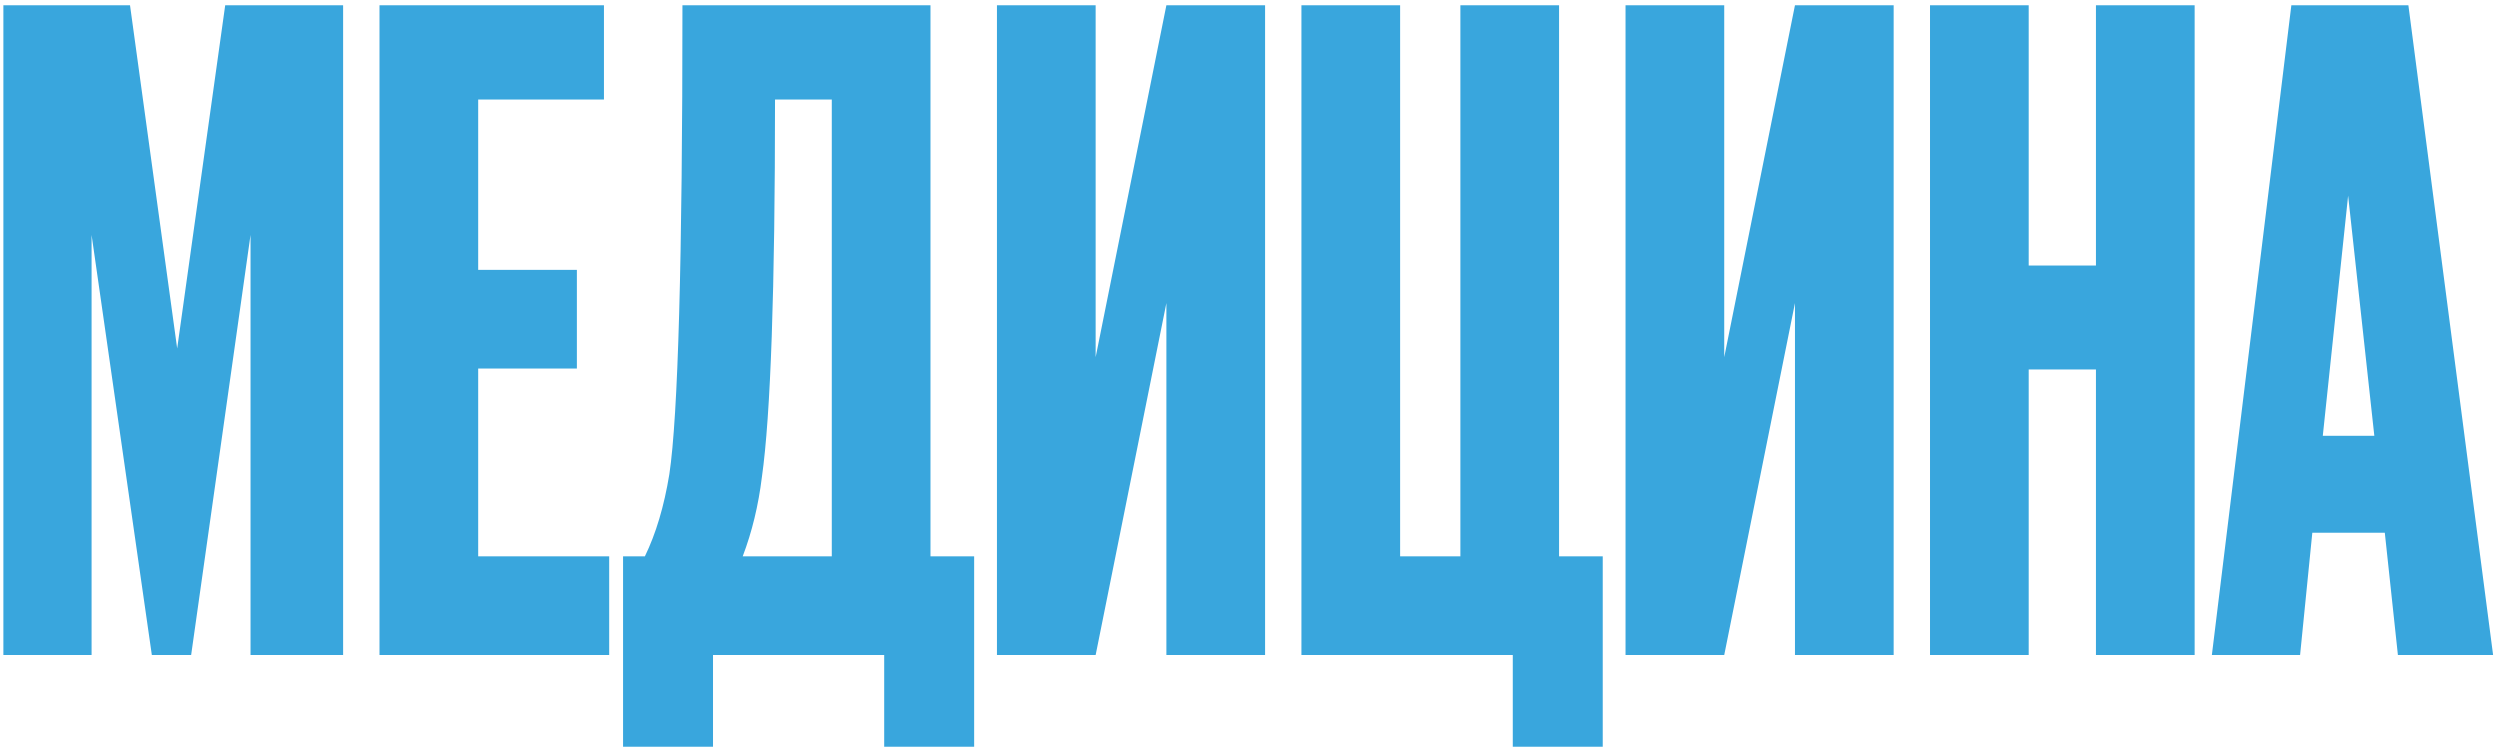
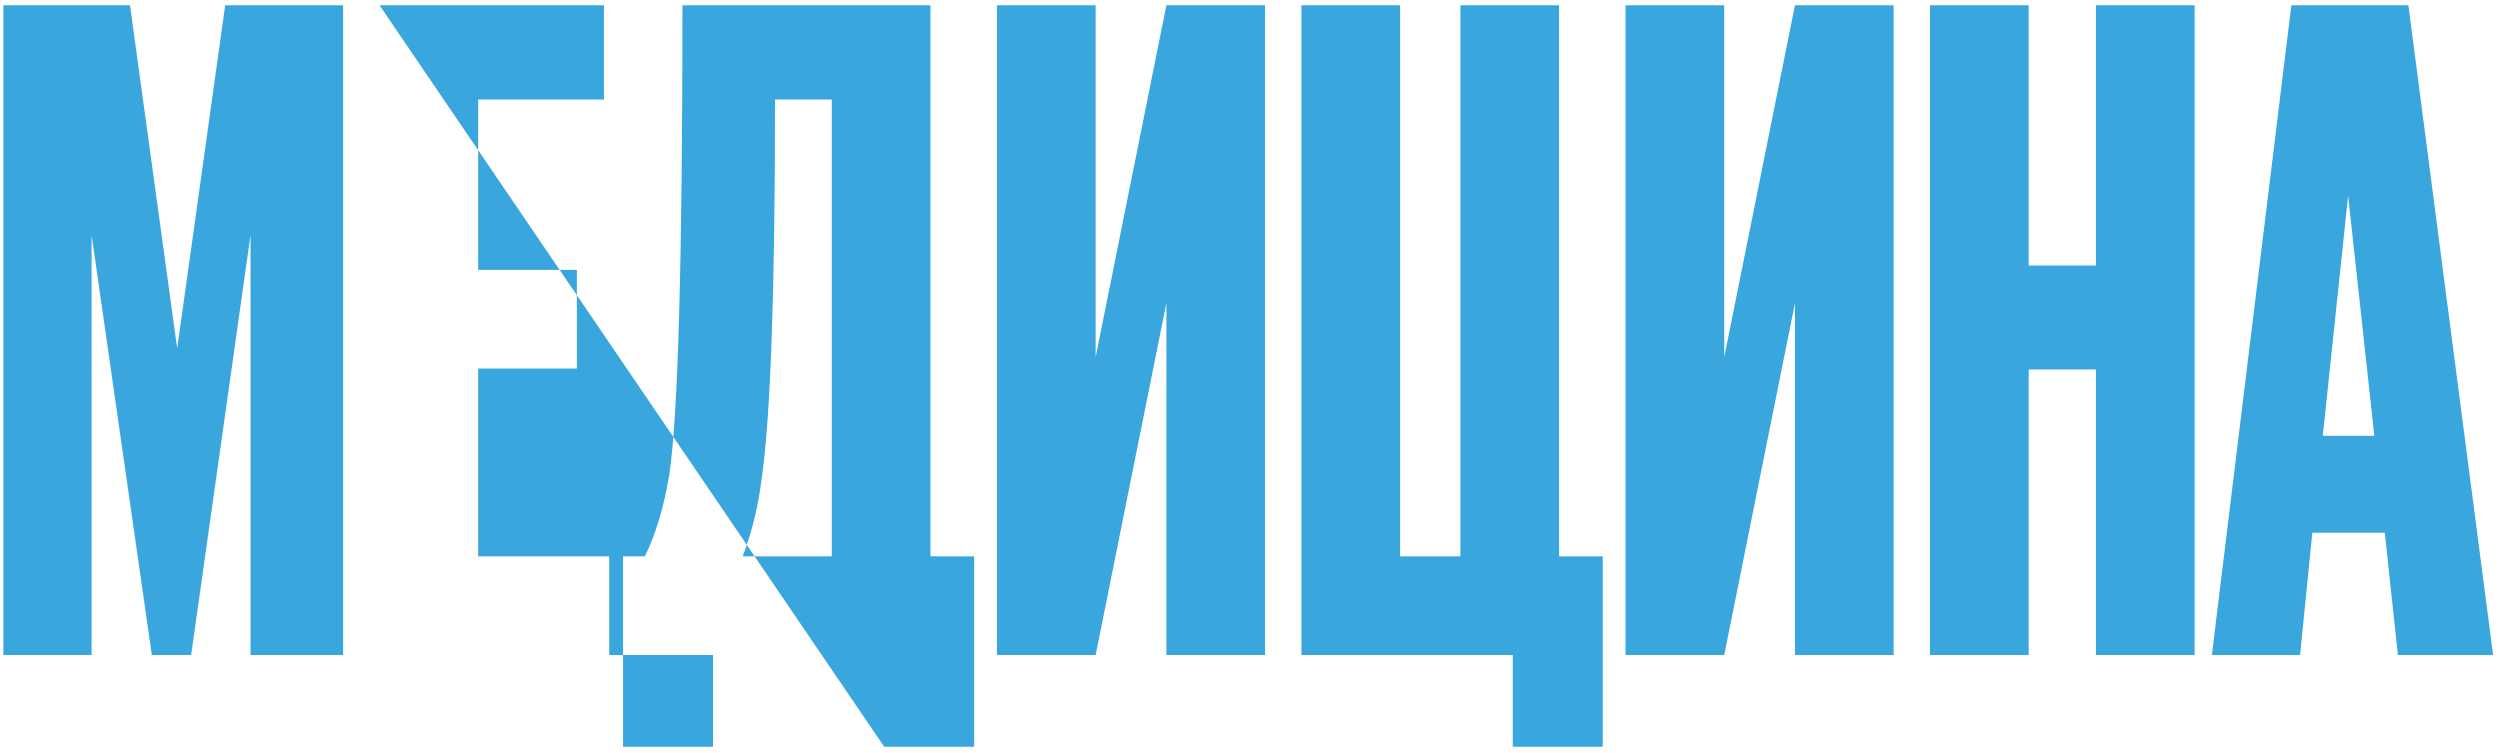
<svg xmlns="http://www.w3.org/2000/svg" width="229" height="69" viewBox="0 0 229 69" fill="none">
-   <path d="M0.309 60V0.48H11.909L16.229 31.92L20.629 0.48H31.429V60H22.949V21.52L17.509 60H13.909L8.389 21.52V60H0.309ZM34.762 0.48H55.322V9.12H43.802V24.72H52.842V33.76H43.802V50.96H55.802V60H34.762V0.48ZM80.992 68.4V60H65.312V68.4H57.072V50.96H59.072C60.085 48.88 60.832 46.373 61.312 43.44C62.112 38.107 62.512 23.787 62.512 0.48H85.232V50.96H89.232V68.4H80.992ZM69.792 43.68C69.472 46.293 68.885 48.72 68.032 50.96H76.192V9.12H70.992C70.992 26.507 70.592 38.027 69.792 43.68ZM106.841 60V27.76L100.361 60H91.321V0.48H100.361V32.72L106.841 0.48H115.881V60H106.841ZM138.571 68.4V60H119.211V0.48H128.251V50.96H133.771V0.48H142.811V50.96H146.811V68.4H138.571ZM164.419 60V27.76L157.939 60H148.899V0.48H157.939V32.72L164.419 0.48H173.459V60H164.419ZM185.829 33.84V60H176.789V0.48H185.829V24.32H191.989V0.48H201.029V60H191.989V33.84H185.829ZM219.648 60L218.448 48.8H211.808L210.688 60H202.607L209.888 0.48H220.608L228.368 60H219.648ZM215.088 17.92L212.768 39.92H217.488L215.088 17.92Z" fill="#39A6DD" />
+   <path d="M0.309 60V0.48H11.909L16.229 31.92L20.629 0.48H31.429V60H22.949V21.52L17.509 60H13.909L8.389 21.52V60H0.309ZM34.762 0.48H55.322V9.12H43.802V24.72H52.842V33.76H43.802V50.96H55.802V60H34.762V0.48ZV60H65.312V68.4H57.072V50.96H59.072C60.085 48.88 60.832 46.373 61.312 43.44C62.112 38.107 62.512 23.787 62.512 0.48H85.232V50.96H89.232V68.4H80.992ZM69.792 43.68C69.472 46.293 68.885 48.72 68.032 50.96H76.192V9.12H70.992C70.992 26.507 70.592 38.027 69.792 43.68ZM106.841 60V27.76L100.361 60H91.321V0.48H100.361V32.72L106.841 0.48H115.881V60H106.841ZM138.571 68.4V60H119.211V0.48H128.251V50.96H133.771V0.48H142.811V50.96H146.811V68.4H138.571ZM164.419 60V27.76L157.939 60H148.899V0.48H157.939V32.72L164.419 0.48H173.459V60H164.419ZM185.829 33.84V60H176.789V0.48H185.829V24.32H191.989V0.48H201.029V60H191.989V33.84H185.829ZM219.648 60L218.448 48.8H211.808L210.688 60H202.607L209.888 0.48H220.608L228.368 60H219.648ZM215.088 17.92L212.768 39.92H217.488L215.088 17.92Z" fill="#39A6DD" />
</svg>